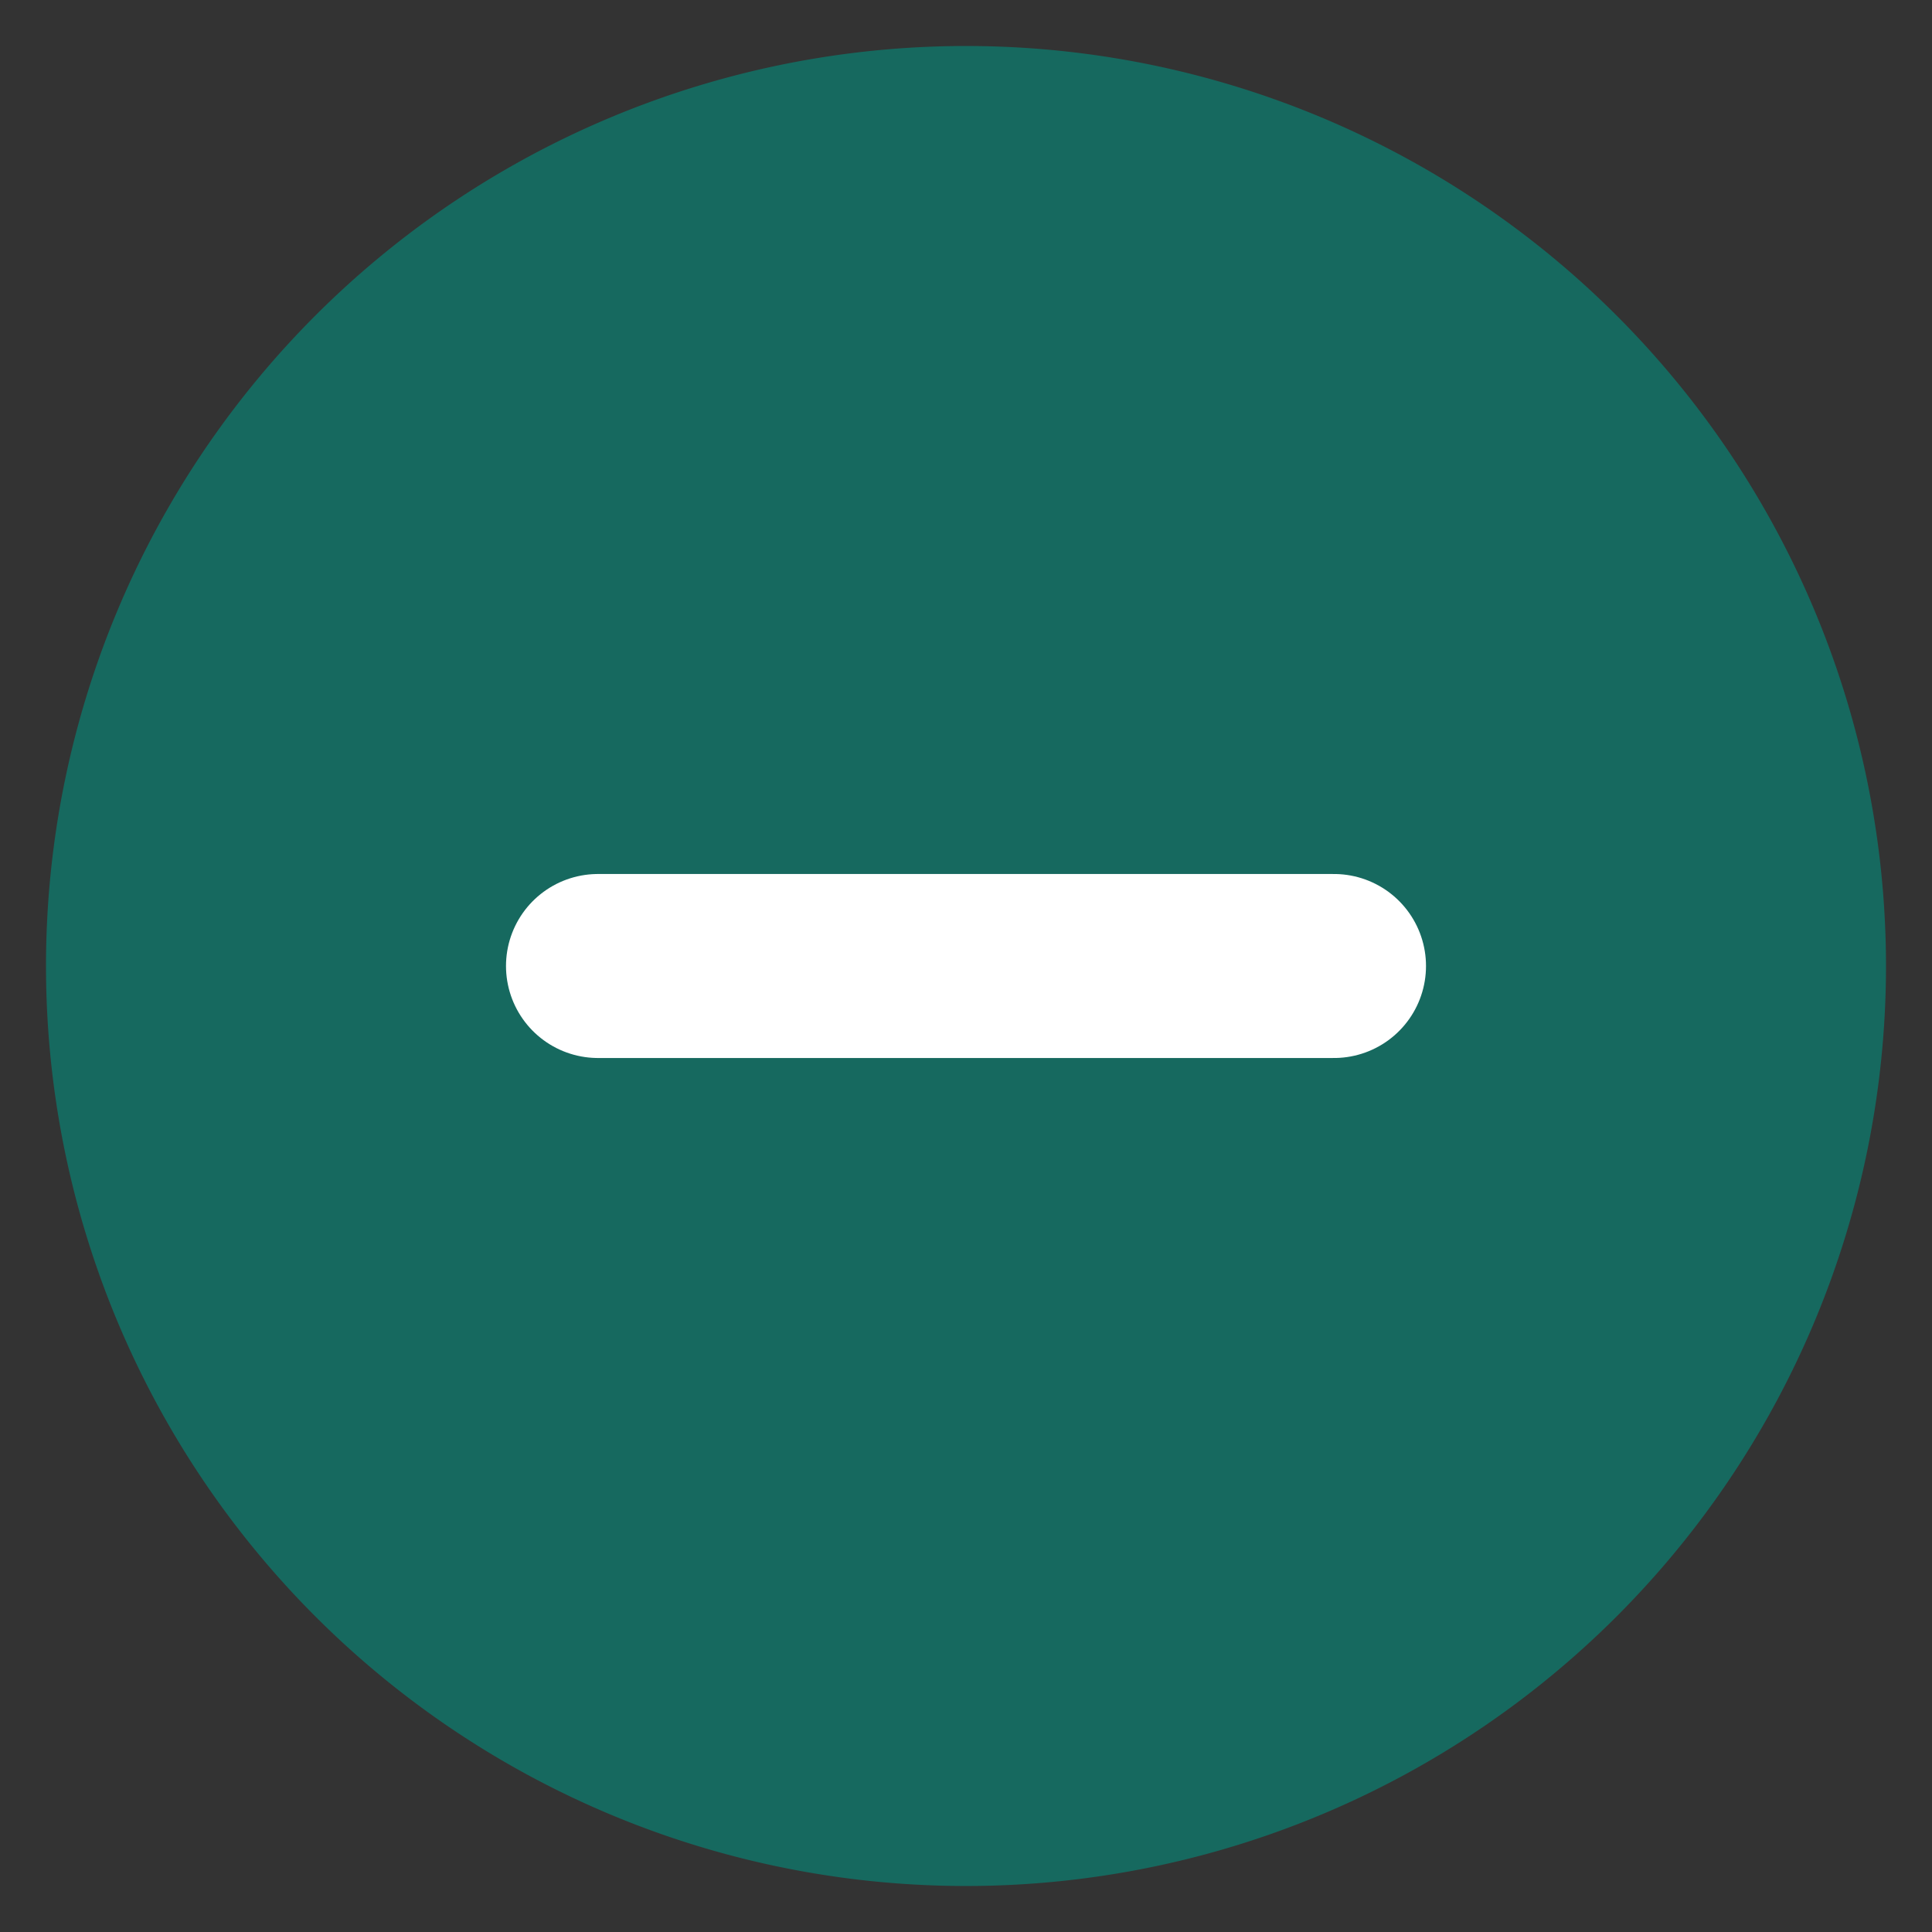
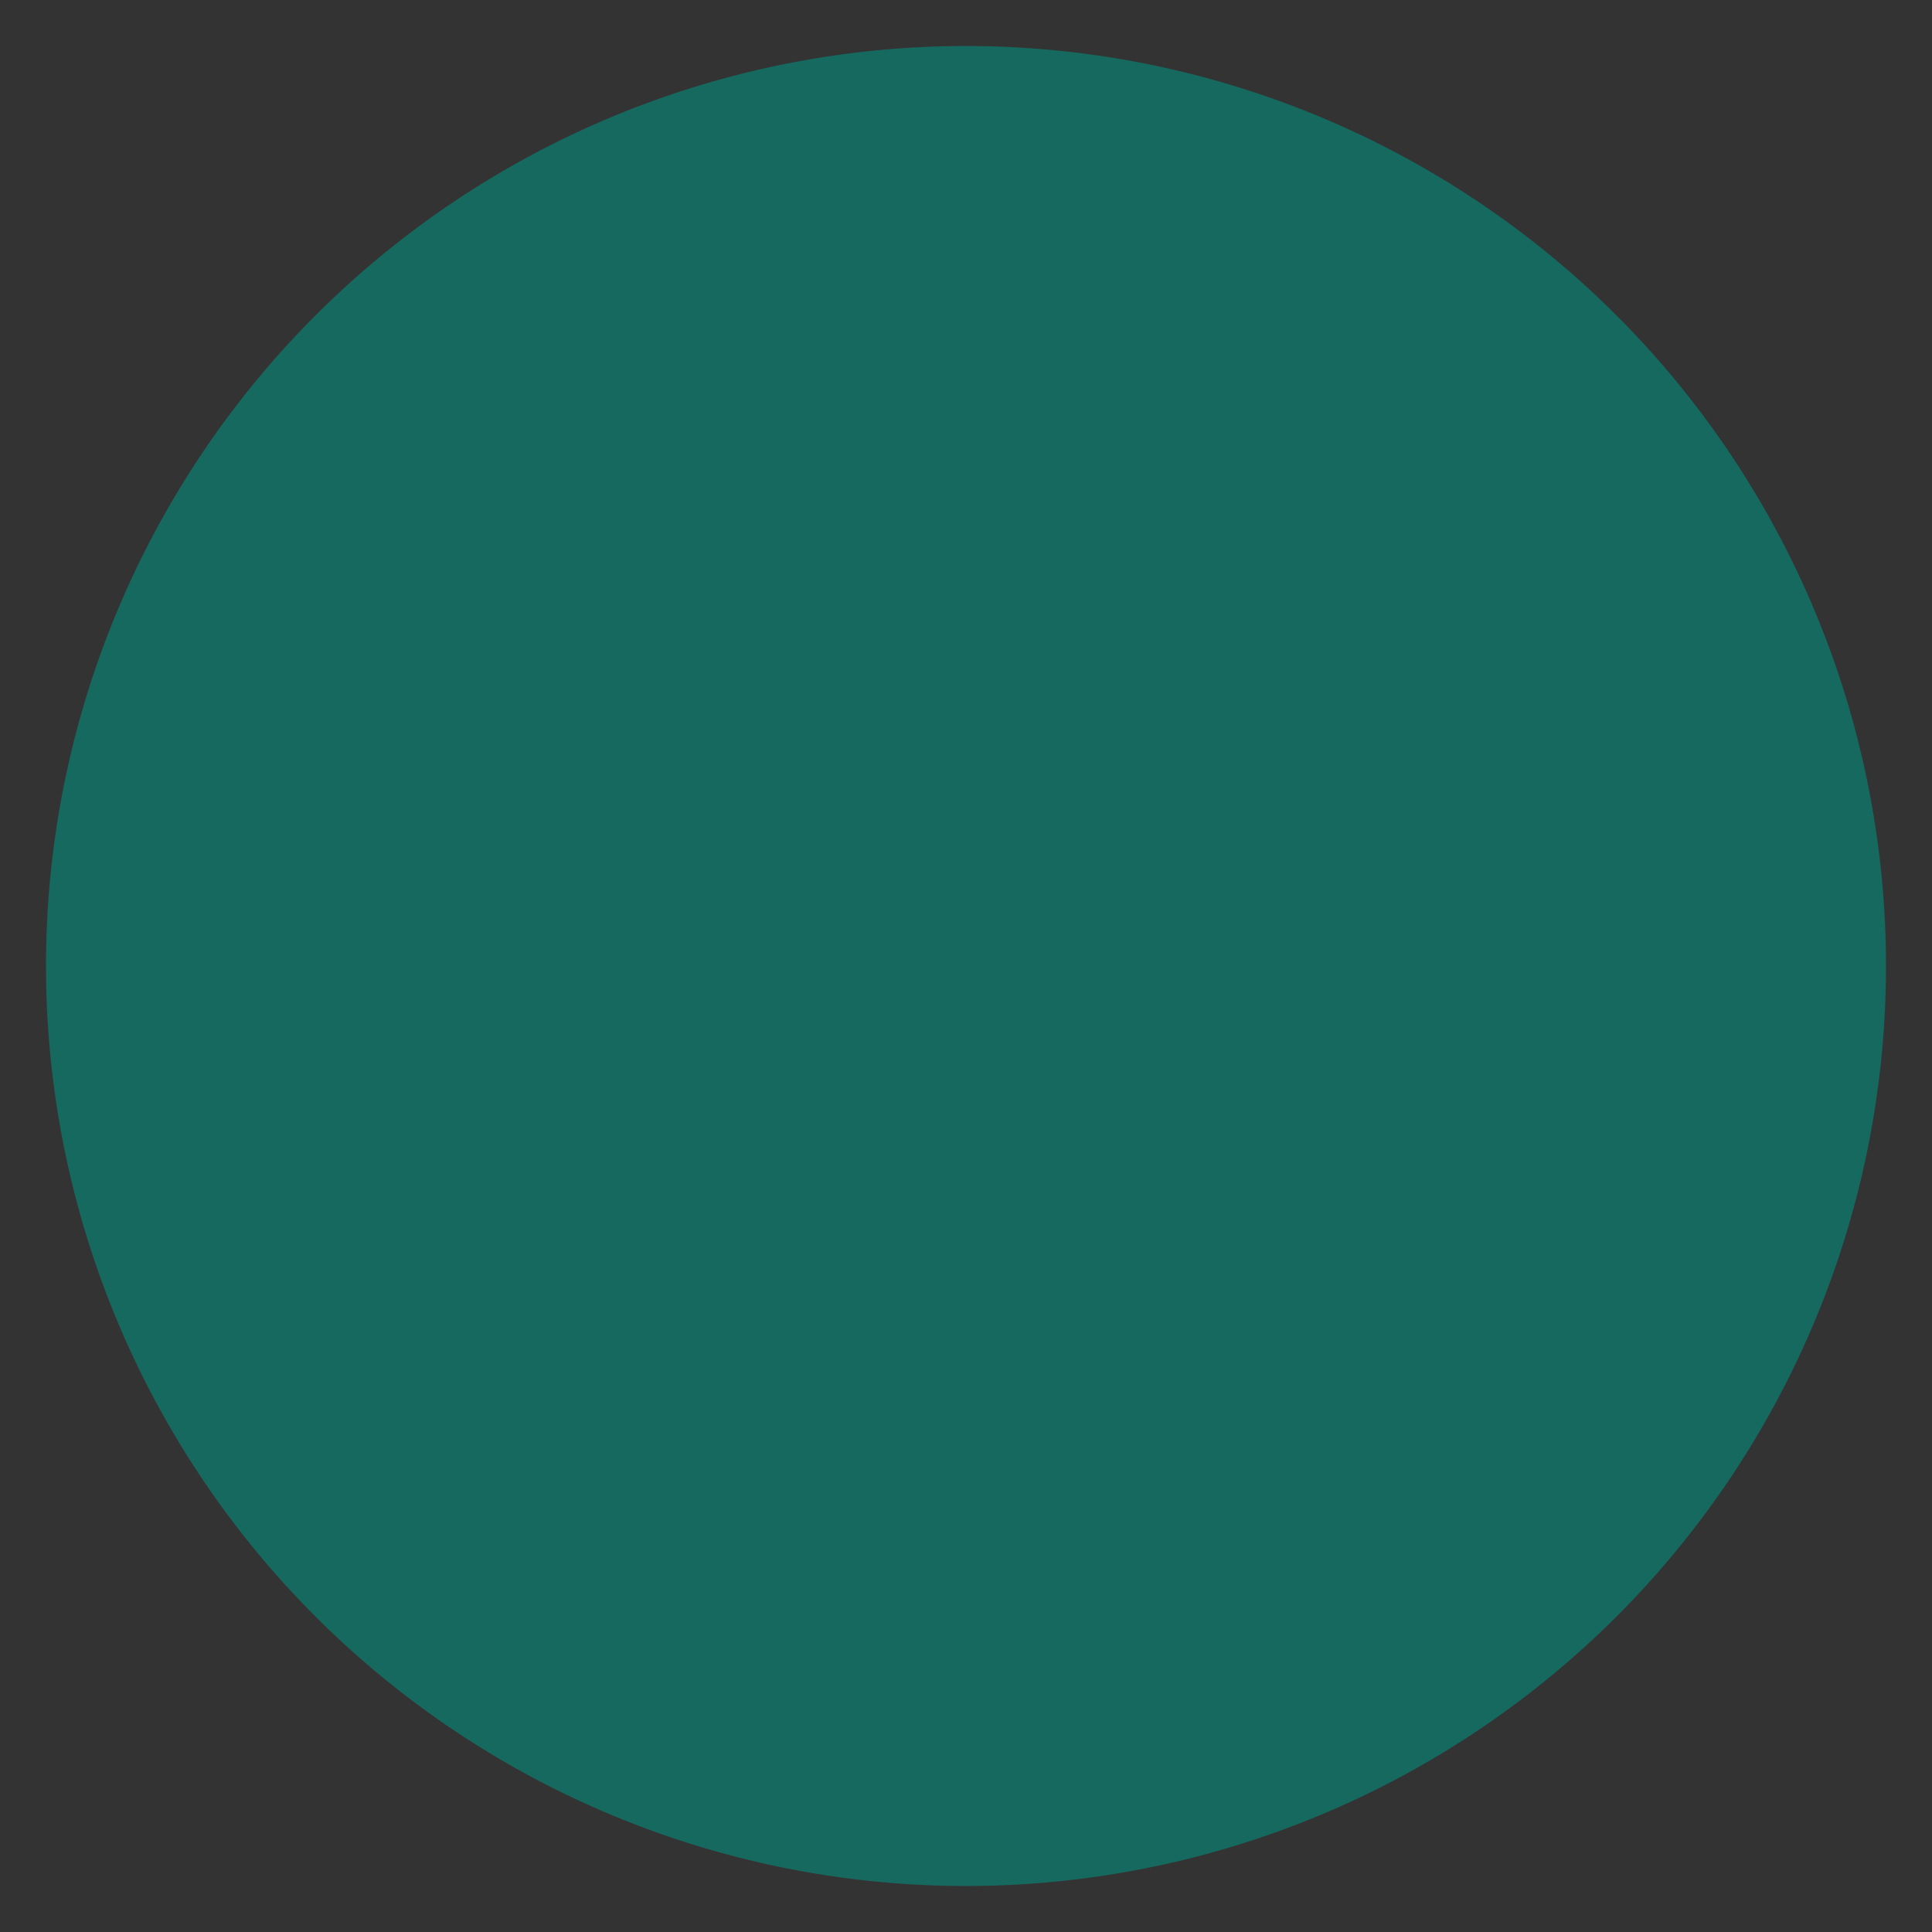
<svg xmlns="http://www.w3.org/2000/svg" width="21" height="21" viewBox="0 0 21 21">
  <rect x="0" y="0" width="21" height="21" fill="#333333" stroke="none" />
  <g id="icon__minus" transform="translate(-19.5 -10657)">
    <path id="パス_14885" data-name="パス 14885" d="M10,0A10,10,0,1,1,0,10,10,10,0,0,1,10,0Z" transform="translate(20 10657.5)" fill="#16695f" stroke="rgba(0,0,0,0)" stroke-miterlimit="10" stroke-width="1" />
-     <path id="パス_14888" data-name="パス 14888" d="M-13236.35-14786.541h-8" transform="translate(13270.35 25454.041)" fill="none" stroke="#fff" stroke-linecap="round" stroke-width="2" />
  </g>
</svg>